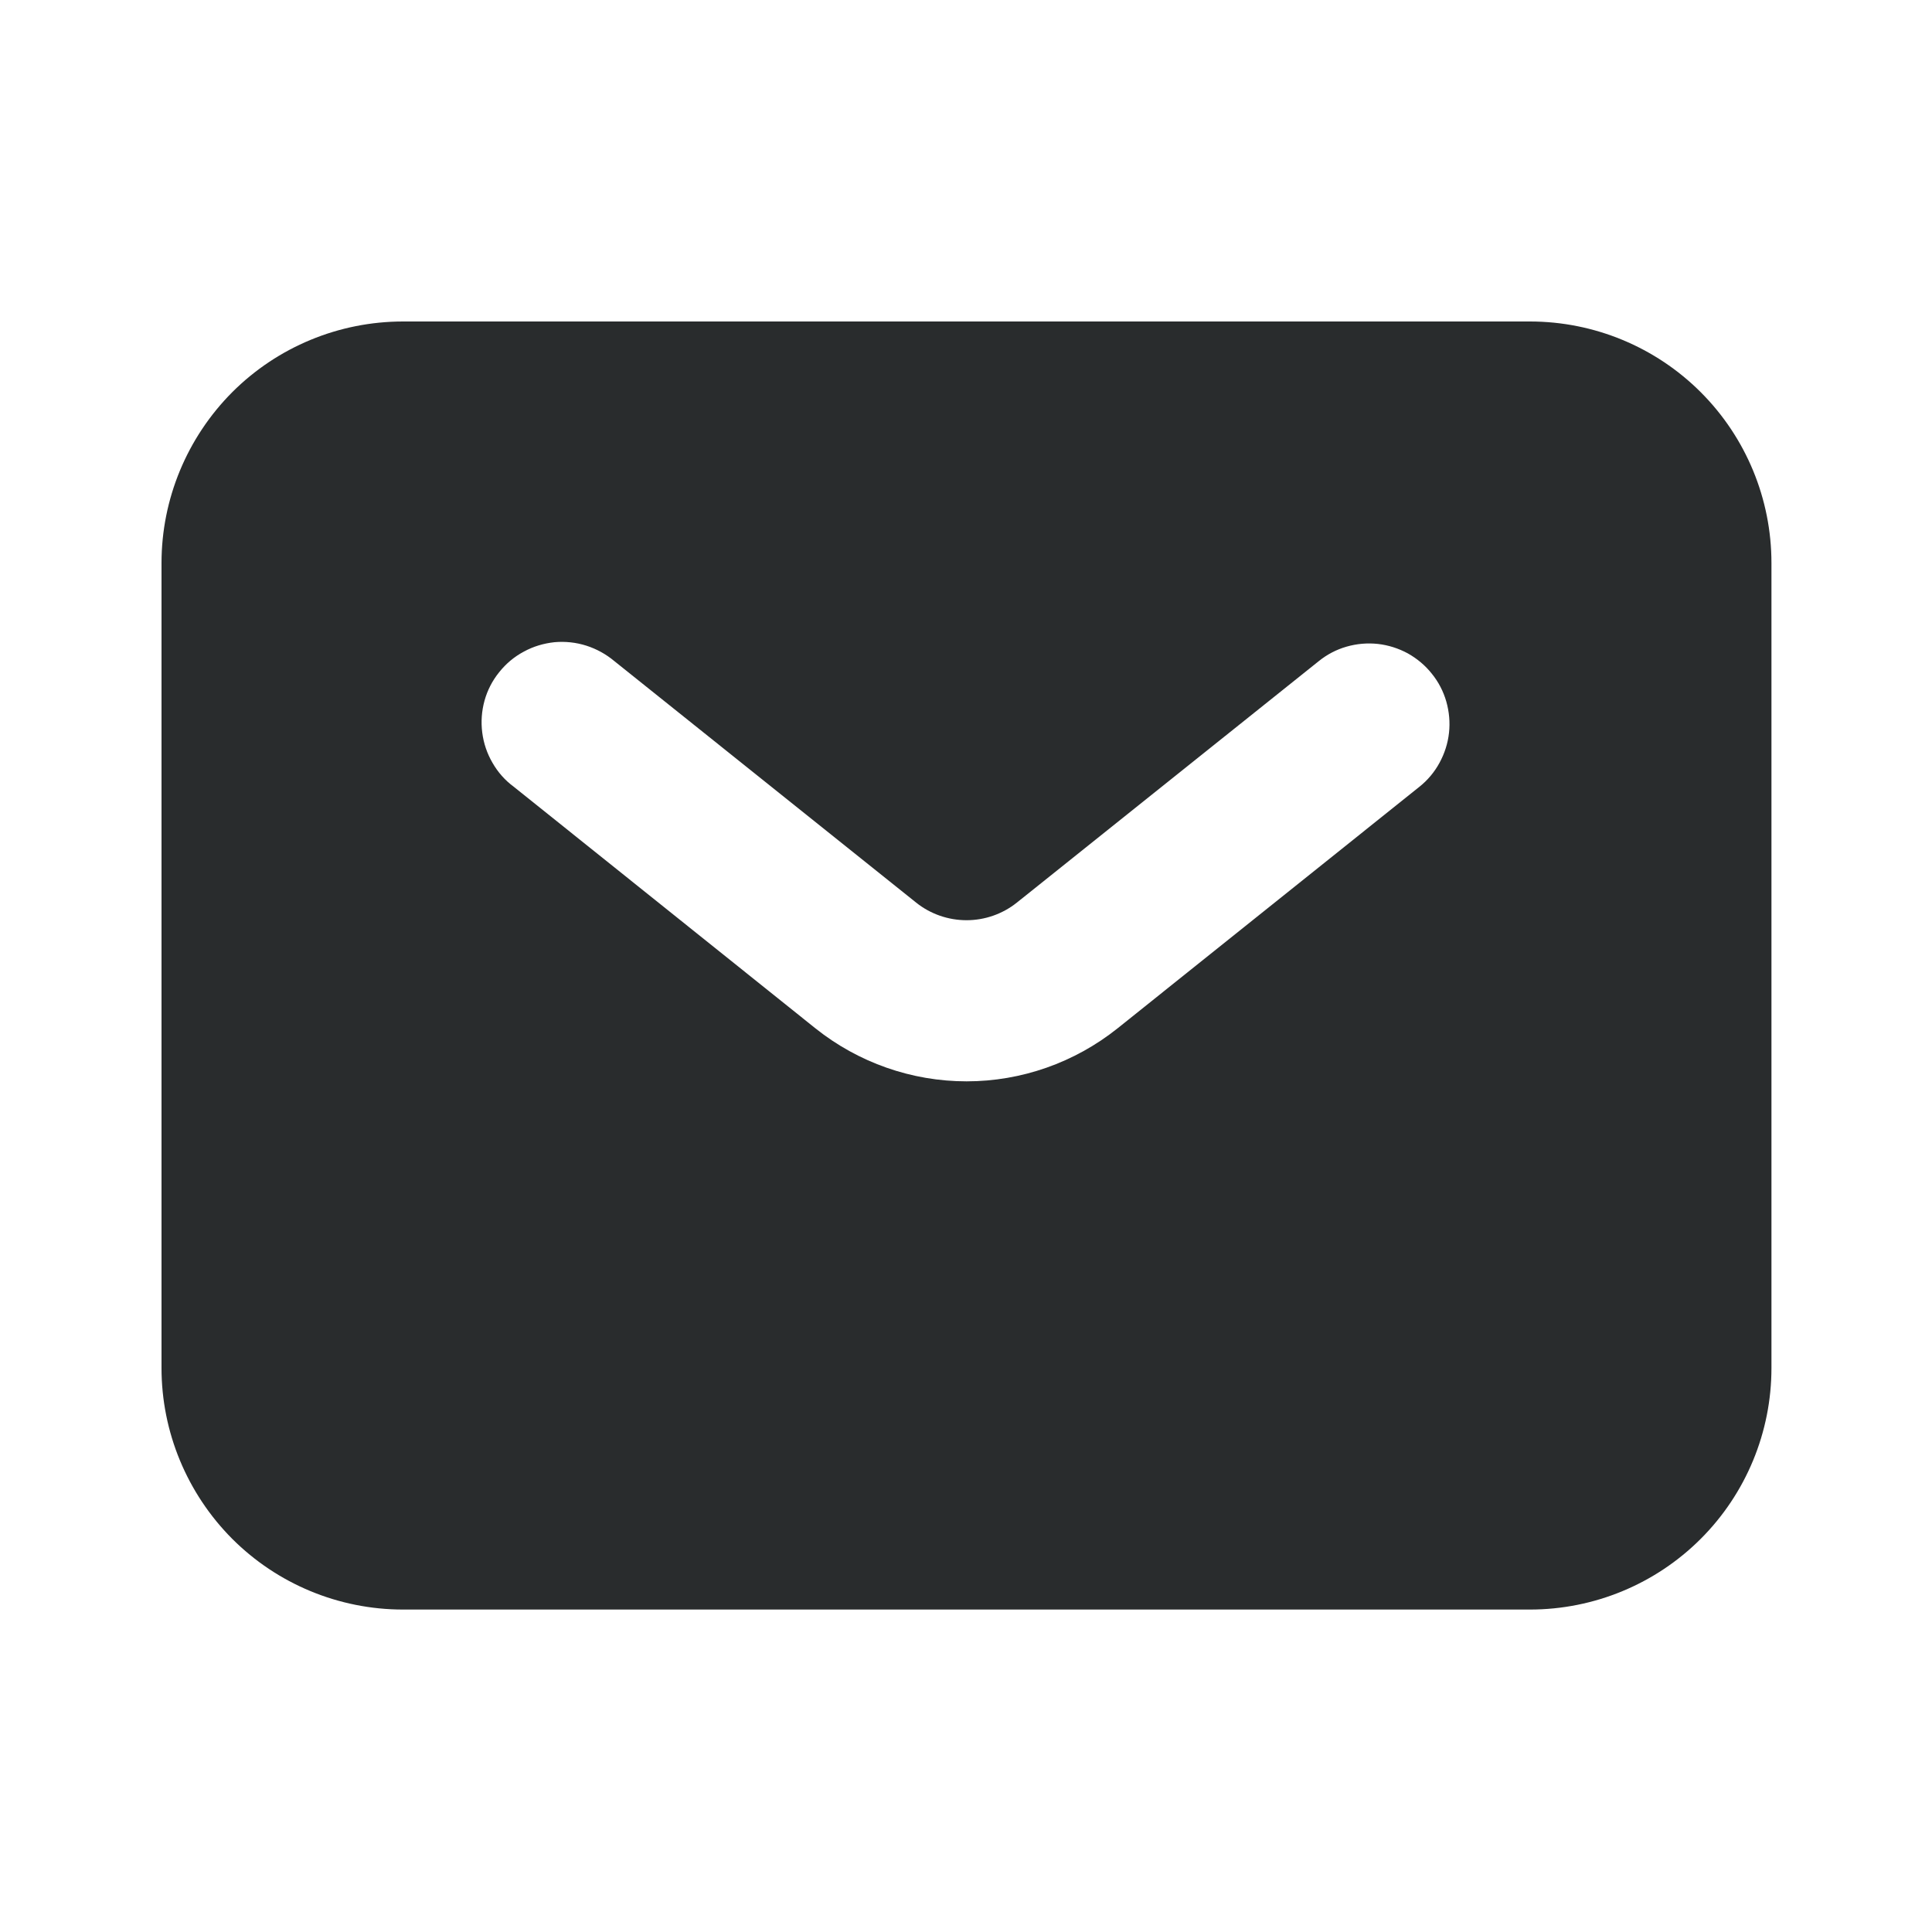
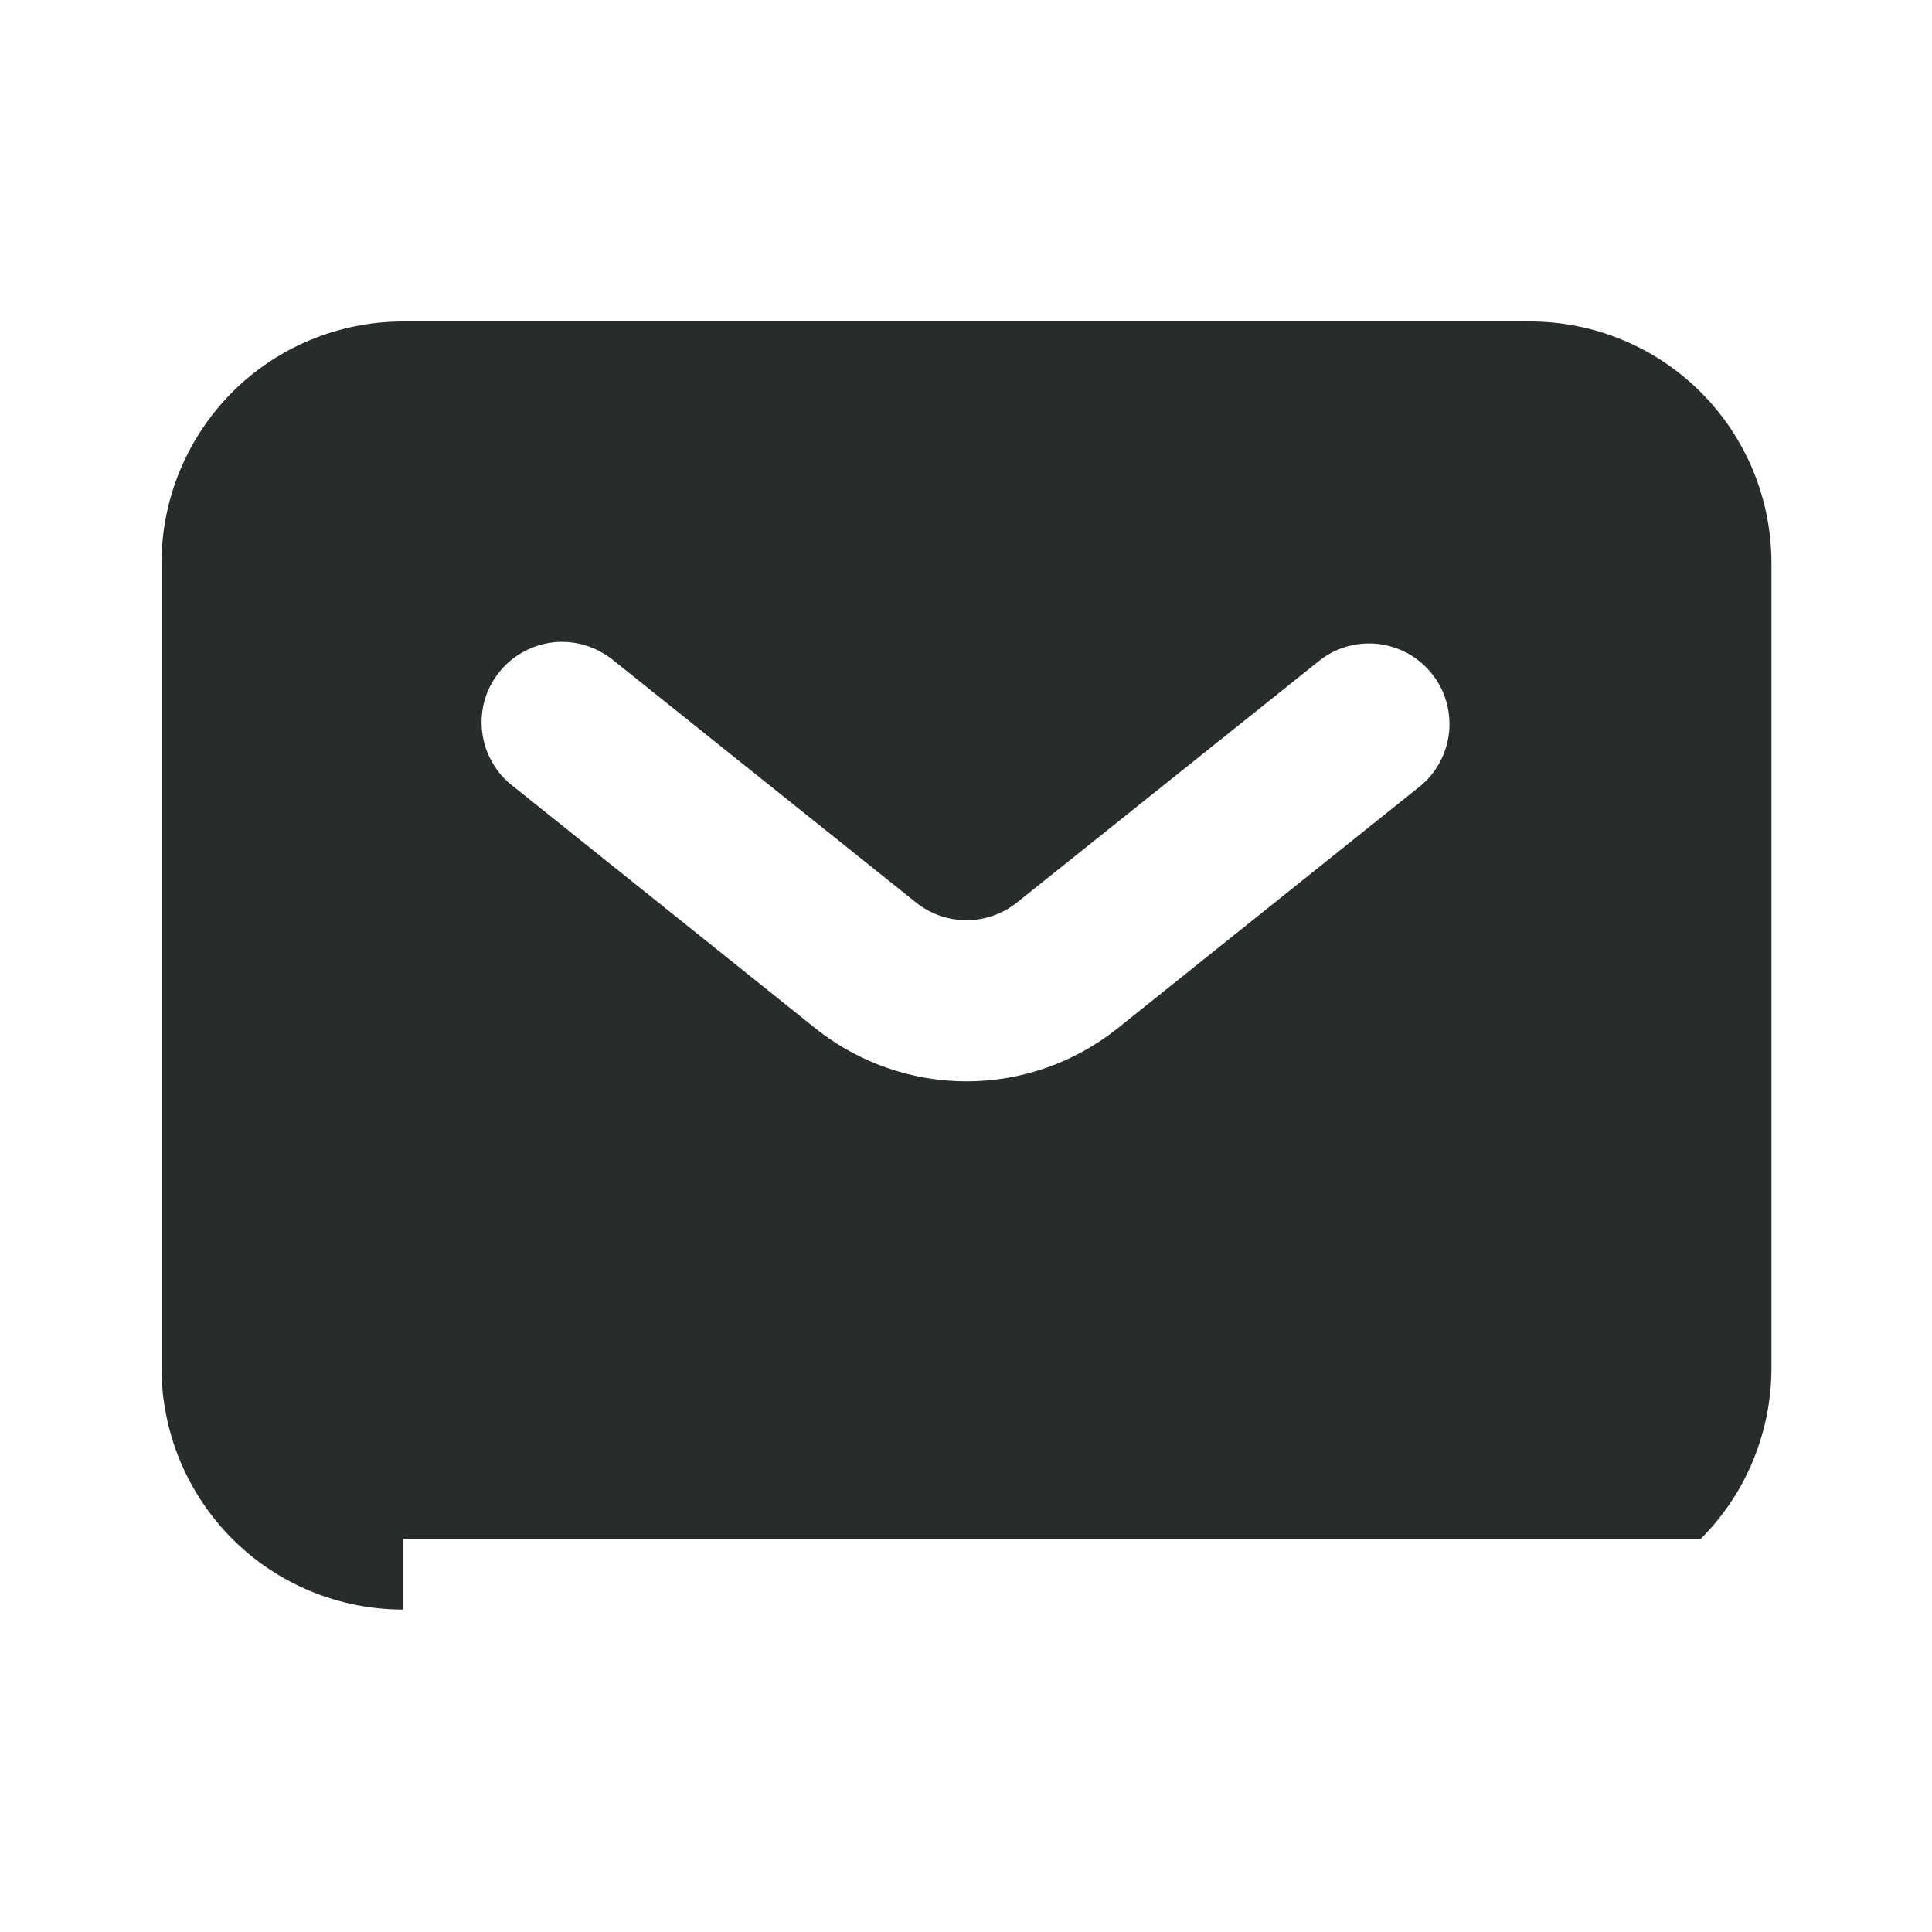
<svg xmlns="http://www.w3.org/2000/svg" width="10" height="10" viewBox="0 0 10 10" fill="none">
-   <path fill-rule="evenodd" clip-rule="evenodd" d="M2.086 8.331C1.754 8.331 1.436 8.199 1.202 7.965C0.968 7.73 0.836 7.412 0.836 7.081V2.914C0.836 2.583 0.968 2.265 1.202 2.03C1.436 1.796 1.754 1.664 2.086 1.664H7.919C8.251 1.664 8.569 1.796 8.803 2.03C9.038 2.265 9.169 2.583 9.169 2.914V7.081C9.169 7.412 9.038 7.73 8.803 7.965C8.569 8.199 8.251 8.331 7.919 8.331H2.086ZM3.18 3.422C3.137 3.386 3.088 3.359 3.035 3.342C2.982 3.325 2.925 3.319 2.87 3.324C2.814 3.33 2.76 3.346 2.711 3.373C2.662 3.399 2.619 3.435 2.584 3.479C2.549 3.522 2.523 3.572 2.508 3.626C2.493 3.68 2.489 3.736 2.496 3.791C2.503 3.847 2.521 3.9 2.549 3.948C2.577 3.997 2.614 4.039 2.659 4.072L4.221 5.323C4.443 5.5 4.719 5.597 5.003 5.597C5.287 5.597 5.562 5.5 5.784 5.323L7.346 4.073C7.389 4.039 7.425 3.996 7.451 3.948C7.477 3.9 7.494 3.848 7.5 3.793C7.506 3.739 7.501 3.684 7.486 3.631C7.471 3.579 7.446 3.53 7.411 3.487C7.377 3.444 7.335 3.409 7.287 3.382C7.239 3.356 7.186 3.339 7.132 3.333C7.077 3.327 7.022 3.332 6.97 3.347C6.917 3.362 6.868 3.388 6.826 3.422L5.263 4.672C5.189 4.731 5.097 4.763 5.003 4.763C4.908 4.763 4.816 4.731 4.742 4.672L3.18 3.422Z" fill="#292C2D" />
+   <path fill-rule="evenodd" clip-rule="evenodd" d="M2.086 8.331C1.754 8.331 1.436 8.199 1.202 7.965C0.968 7.73 0.836 7.412 0.836 7.081V2.914C0.836 2.583 0.968 2.265 1.202 2.03C1.436 1.796 1.754 1.664 2.086 1.664H7.919C8.251 1.664 8.569 1.796 8.803 2.03C9.038 2.265 9.169 2.583 9.169 2.914V7.081C9.169 7.412 9.038 7.73 8.803 7.965H2.086ZM3.18 3.422C3.137 3.386 3.088 3.359 3.035 3.342C2.982 3.325 2.925 3.319 2.87 3.324C2.814 3.33 2.76 3.346 2.711 3.373C2.662 3.399 2.619 3.435 2.584 3.479C2.549 3.522 2.523 3.572 2.508 3.626C2.493 3.68 2.489 3.736 2.496 3.791C2.503 3.847 2.521 3.9 2.549 3.948C2.577 3.997 2.614 4.039 2.659 4.072L4.221 5.323C4.443 5.5 4.719 5.597 5.003 5.597C5.287 5.597 5.562 5.5 5.784 5.323L7.346 4.073C7.389 4.039 7.425 3.996 7.451 3.948C7.477 3.9 7.494 3.848 7.5 3.793C7.506 3.739 7.501 3.684 7.486 3.631C7.471 3.579 7.446 3.53 7.411 3.487C7.377 3.444 7.335 3.409 7.287 3.382C7.239 3.356 7.186 3.339 7.132 3.333C7.077 3.327 7.022 3.332 6.97 3.347C6.917 3.362 6.868 3.388 6.826 3.422L5.263 4.672C5.189 4.731 5.097 4.763 5.003 4.763C4.908 4.763 4.816 4.731 4.742 4.672L3.18 3.422Z" fill="#292C2D" />
</svg>